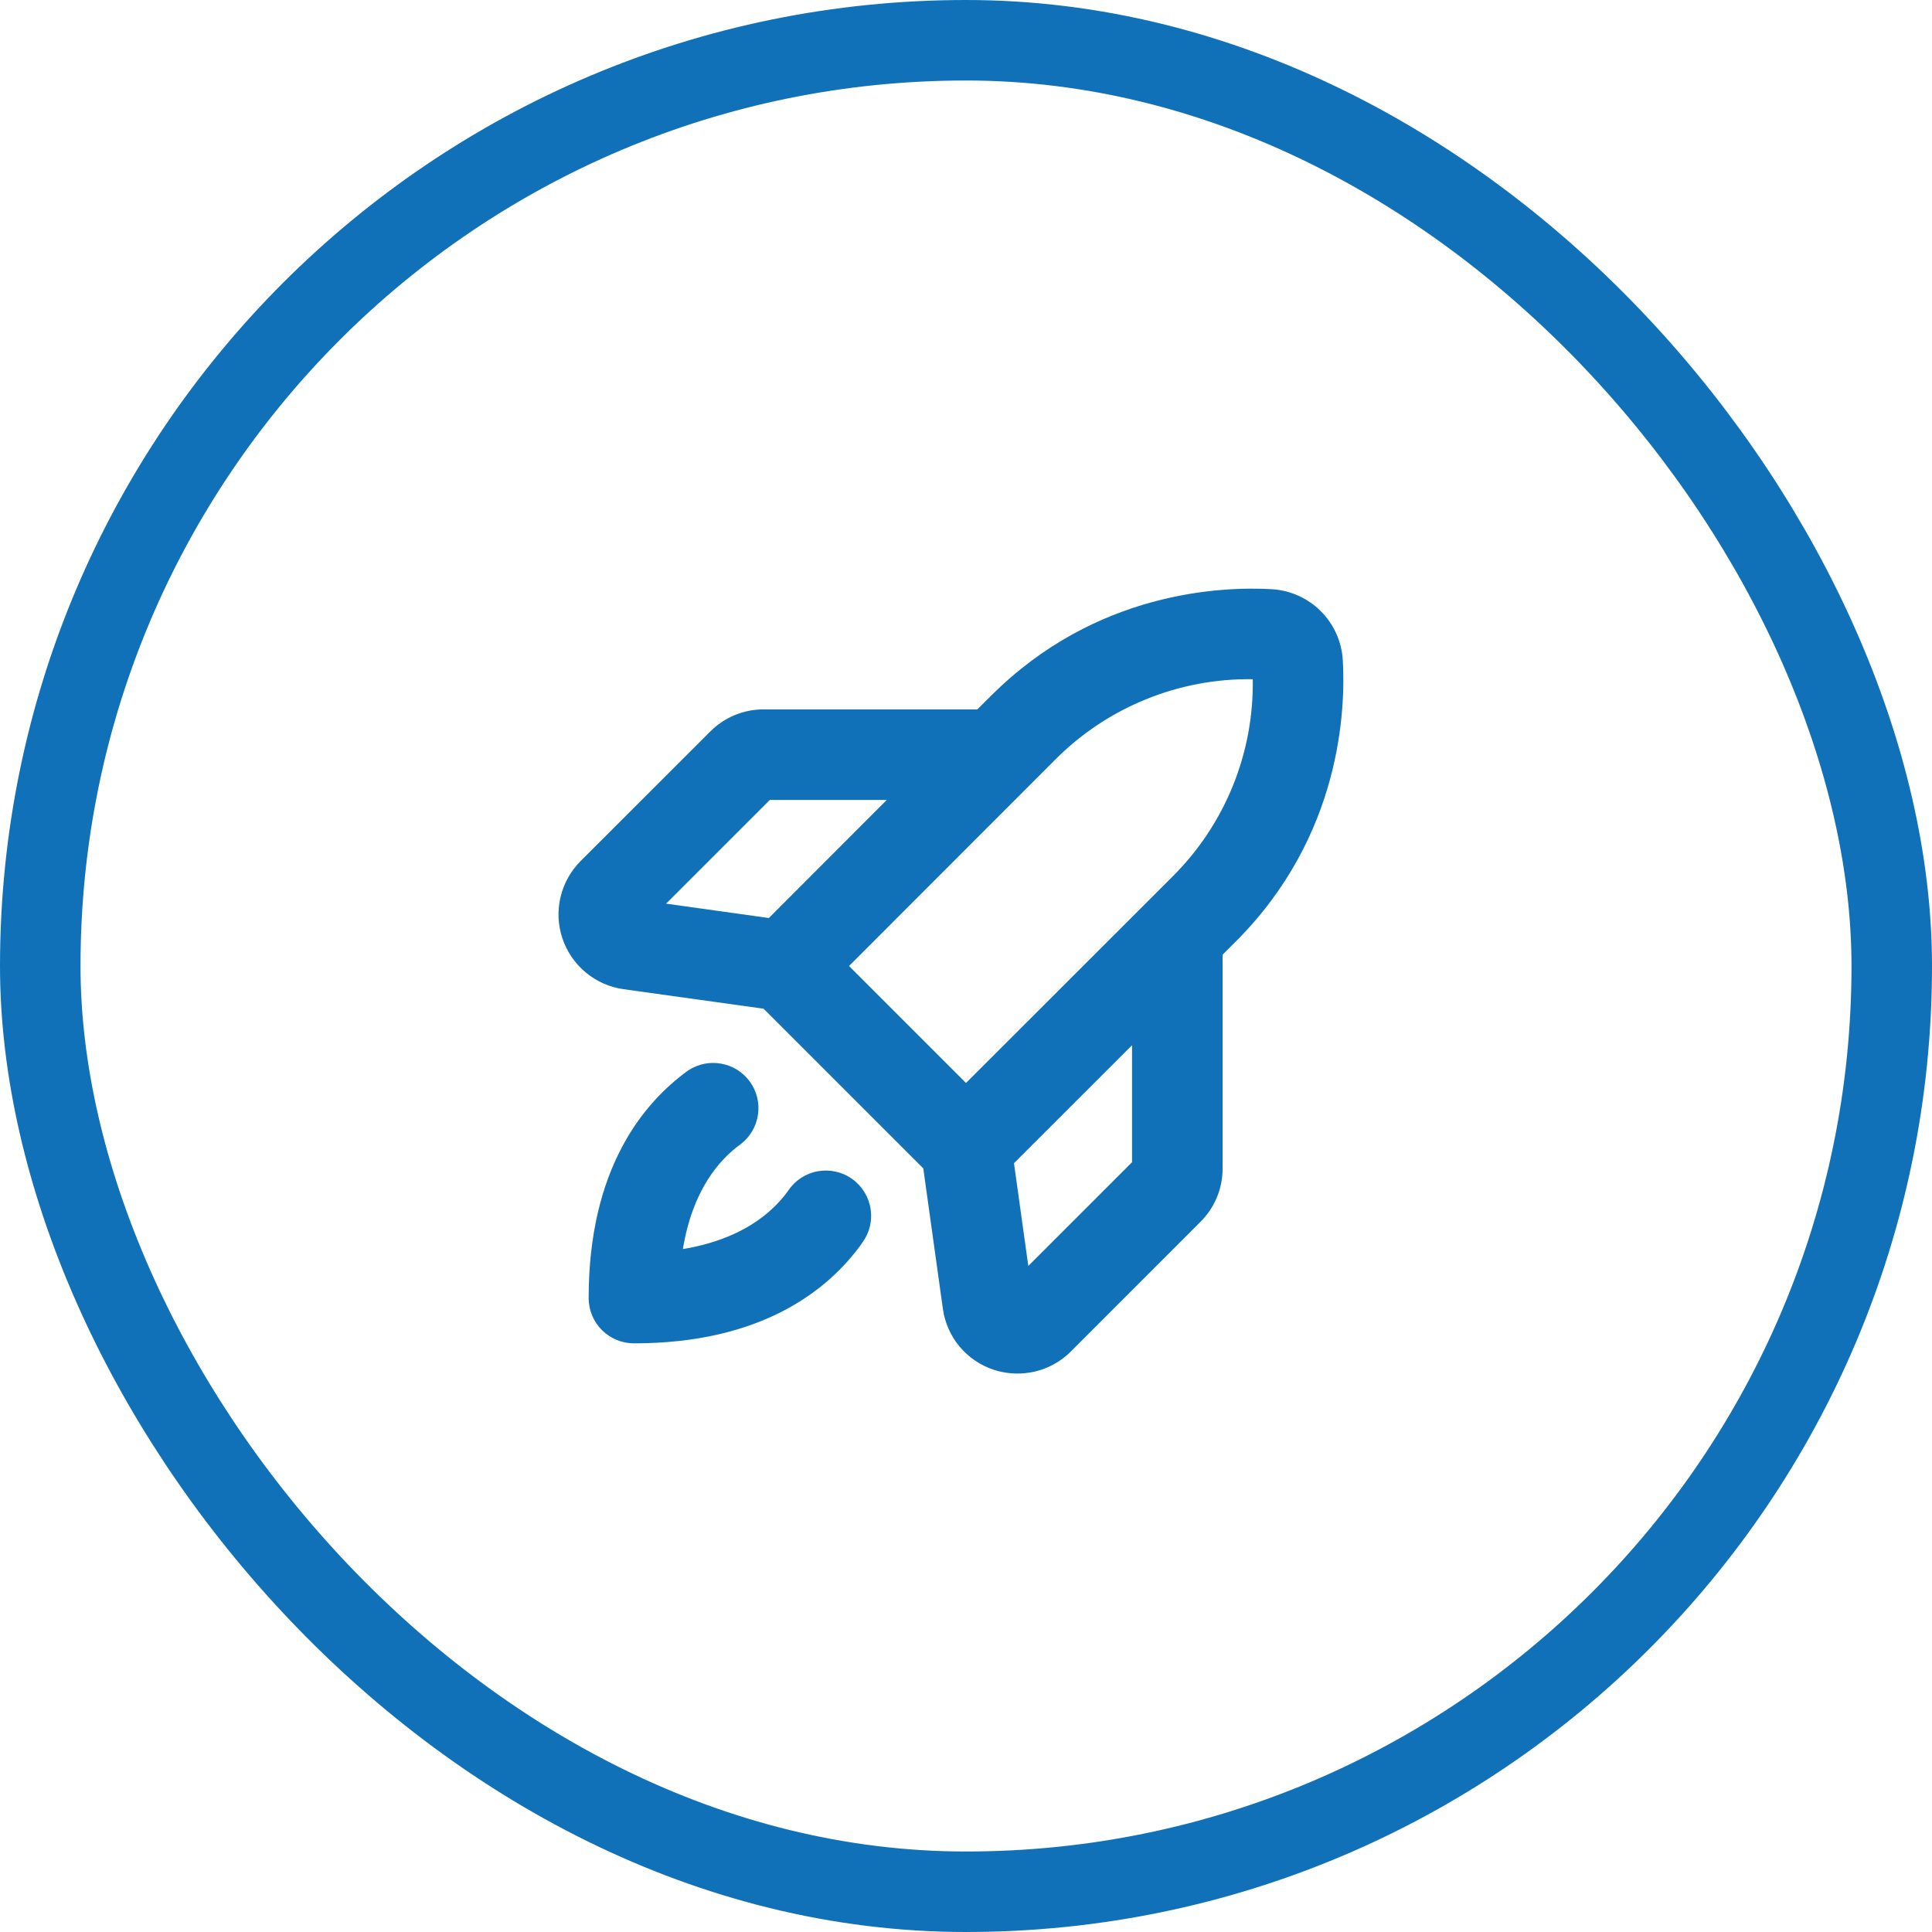
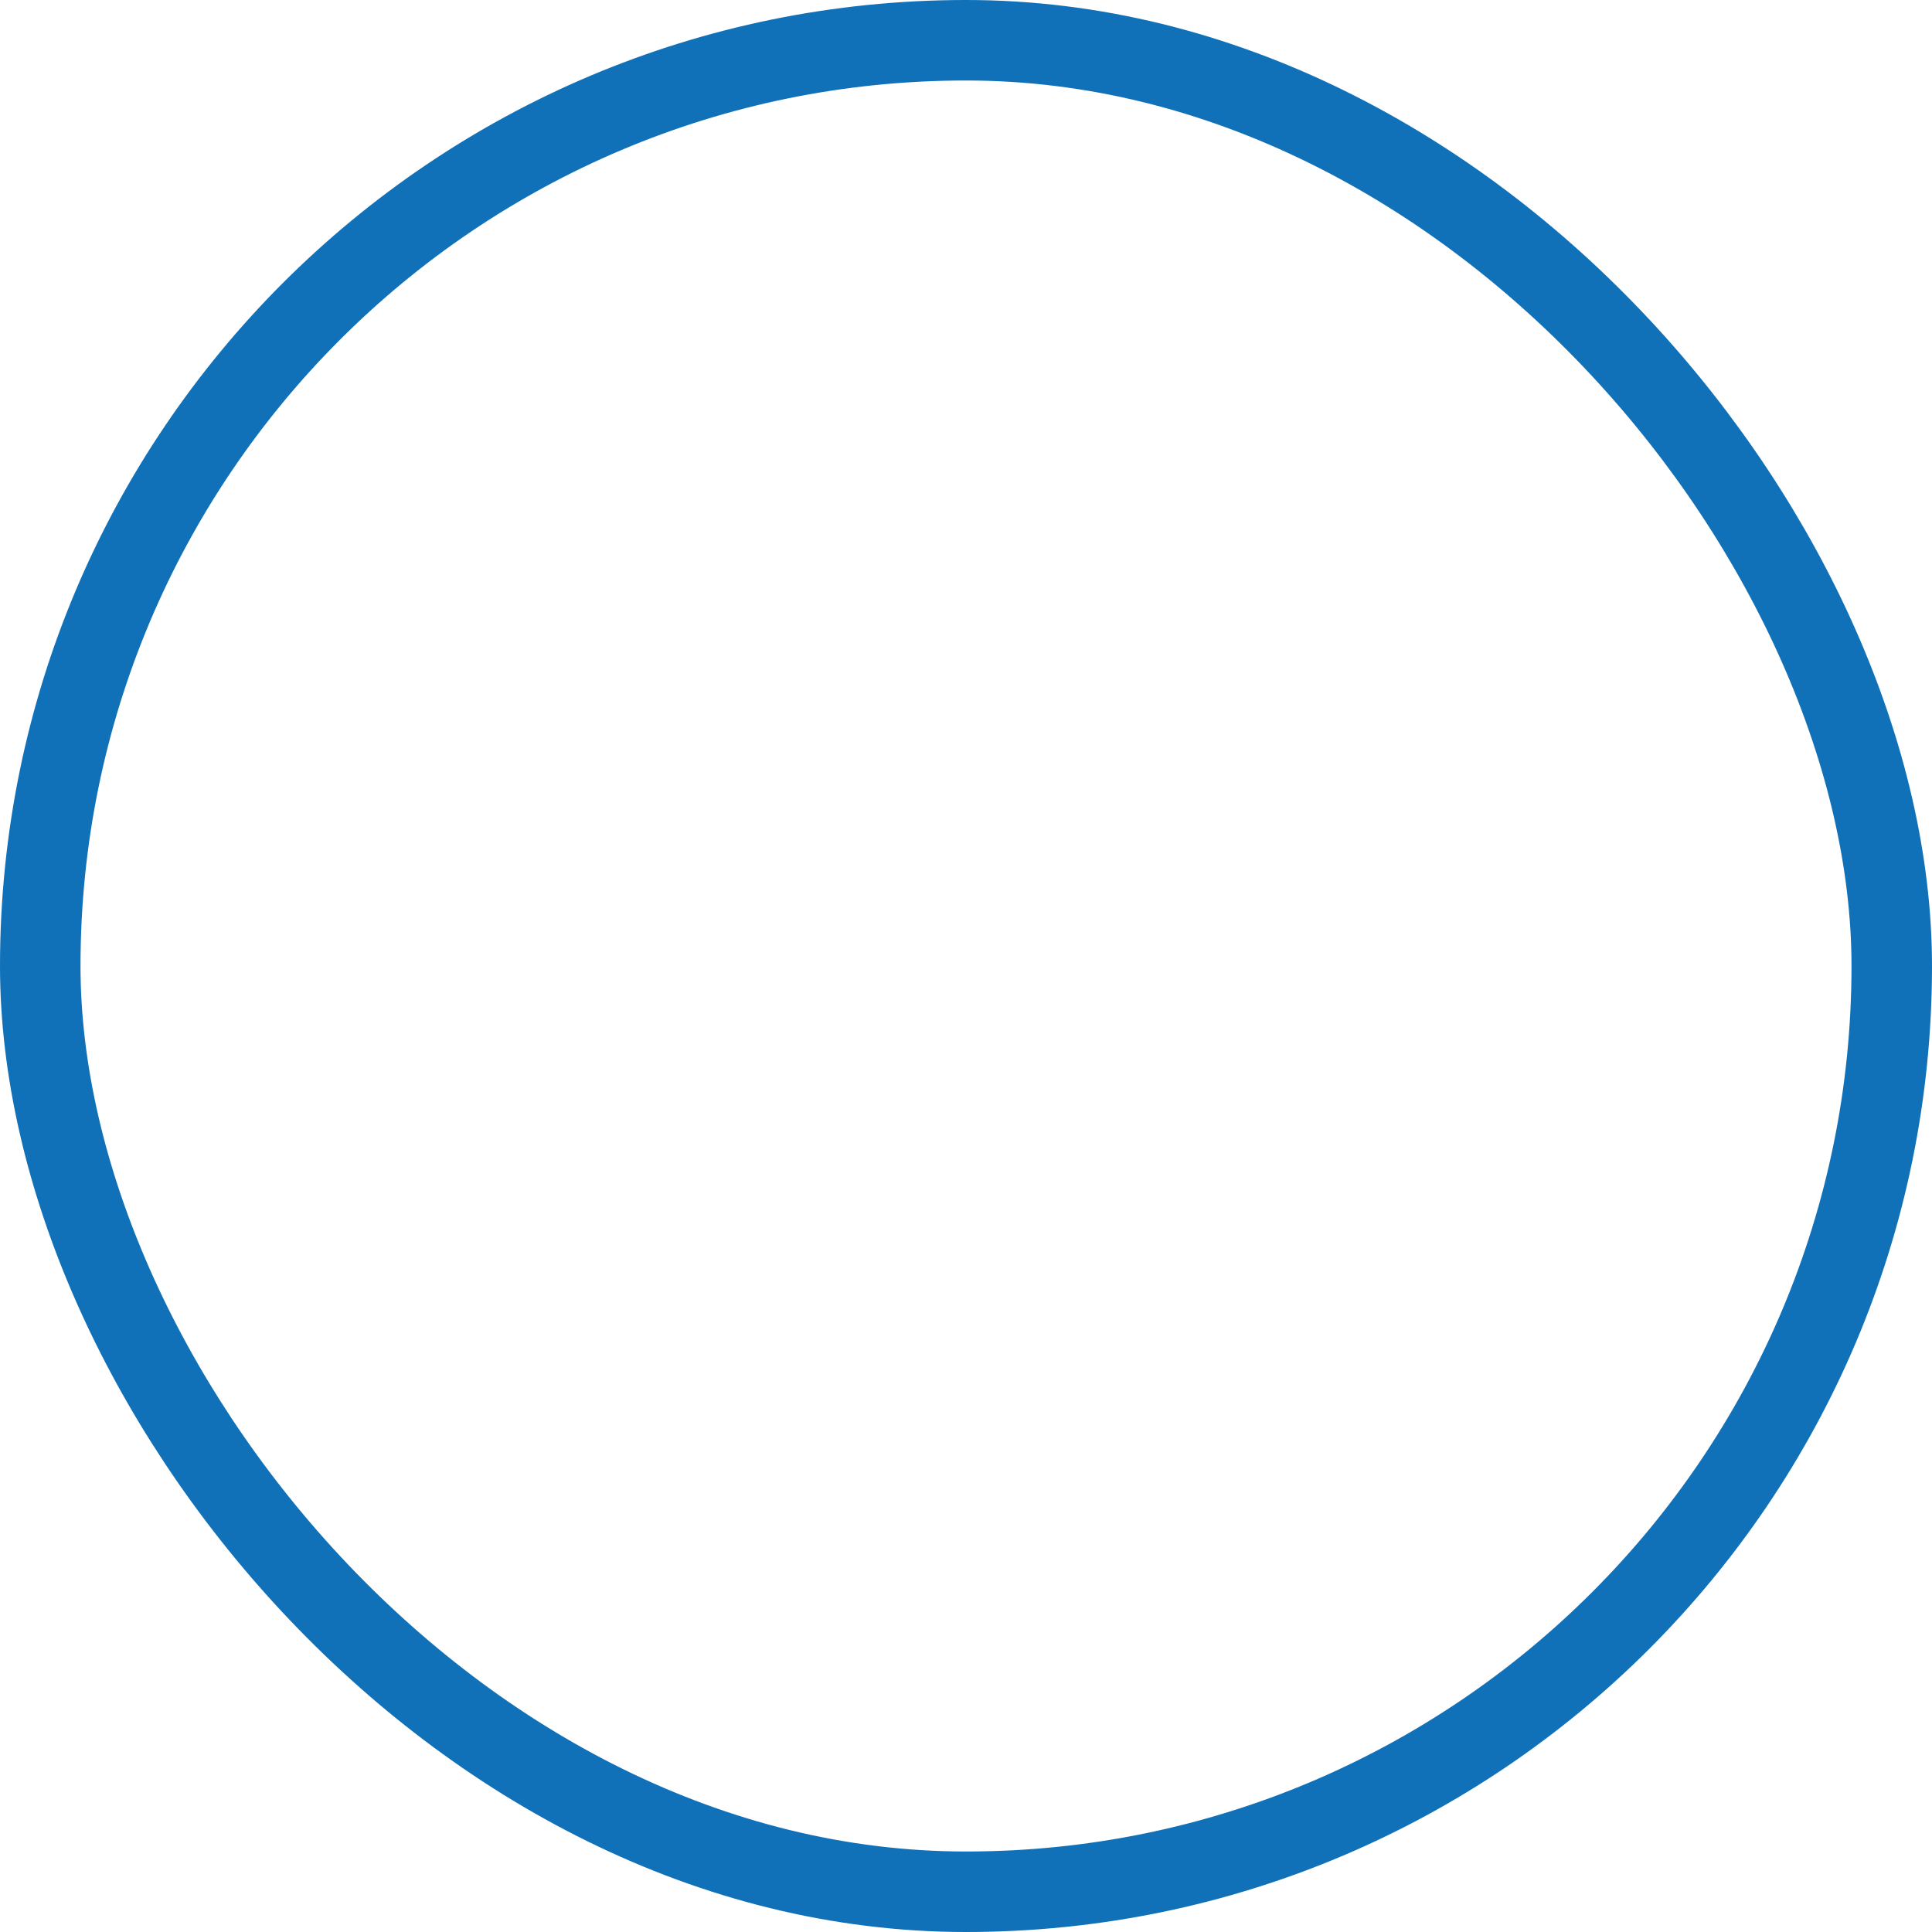
<svg xmlns="http://www.w3.org/2000/svg" width="48" height="48" viewBox="0 0 48 48" fill="none">
  <rect x="1" y="1" width="46" height="46" rx="23" stroke="#1071B9" stroke-width="2" />
-   <path d="M33.361 16.396C33.333 15.939 33.139 15.508 32.815 15.185C32.492 14.861 32.061 14.667 31.604 14.639C30.373 14.567 27.231 14.678 24.622 17.287L24.281 17.625H18.971C18.725 17.624 18.481 17.672 18.253 17.767C18.026 17.861 17.819 18 17.646 18.174L14.425 21.393C14.179 21.639 14.006 21.95 13.926 22.289C13.846 22.628 13.862 22.983 13.973 23.314C14.083 23.644 14.284 23.937 14.552 24.16C14.819 24.383 15.144 24.527 15.489 24.576L18.971 25.061L22.939 29.029L23.425 32.514C23.473 32.86 23.616 33.186 23.839 33.454C24.063 33.722 24.357 33.922 24.688 34.031C24.881 34.094 25.082 34.126 25.285 34.125C25.531 34.125 25.774 34.076 26.001 33.982C26.228 33.887 26.434 33.749 26.607 33.575L29.827 30.354C30.001 30.181 30.14 29.974 30.234 29.747C30.328 29.519 30.376 29.275 30.375 29.029V23.719L30.712 23.382C33.322 20.769 33.433 17.625 33.361 16.396ZM19.125 19.875H22.031L19.102 22.808L16.549 22.451L19.125 19.875ZM26.212 18.878C26.854 18.231 27.62 17.72 28.465 17.376C29.309 17.032 30.213 16.861 31.125 16.875C31.139 17.787 30.969 18.692 30.625 19.537C30.28 20.381 29.769 21.147 29.121 21.788L24 26.906L21.094 24L26.212 18.878ZM28.125 28.875L25.548 31.452L25.192 28.899L28.125 25.969V28.875ZM21.406 30.902C20.594 32.03 18.953 33.375 15.75 33.375C15.452 33.375 15.165 33.257 14.954 33.045C14.743 32.835 14.625 32.548 14.625 32.25C14.625 29.049 15.97 27.407 17.099 26.594C17.342 26.434 17.637 26.374 17.922 26.427C18.208 26.479 18.463 26.64 18.632 26.876C18.802 27.112 18.874 27.405 18.832 27.692C18.791 27.98 18.64 28.241 18.412 28.419C17.849 28.823 17.203 29.591 16.966 31.032C18.407 30.795 19.175 30.147 19.579 29.587C19.662 29.46 19.77 29.352 19.897 29.268C20.023 29.185 20.165 29.127 20.314 29.1C20.463 29.073 20.616 29.076 20.764 29.109C20.912 29.142 21.051 29.204 21.174 29.293C21.297 29.381 21.401 29.494 21.48 29.623C21.558 29.753 21.61 29.897 21.631 30.047C21.653 30.197 21.644 30.35 21.605 30.496C21.566 30.643 21.497 30.78 21.404 30.899L21.406 30.902Z" fill="#1071B9" />
</svg>